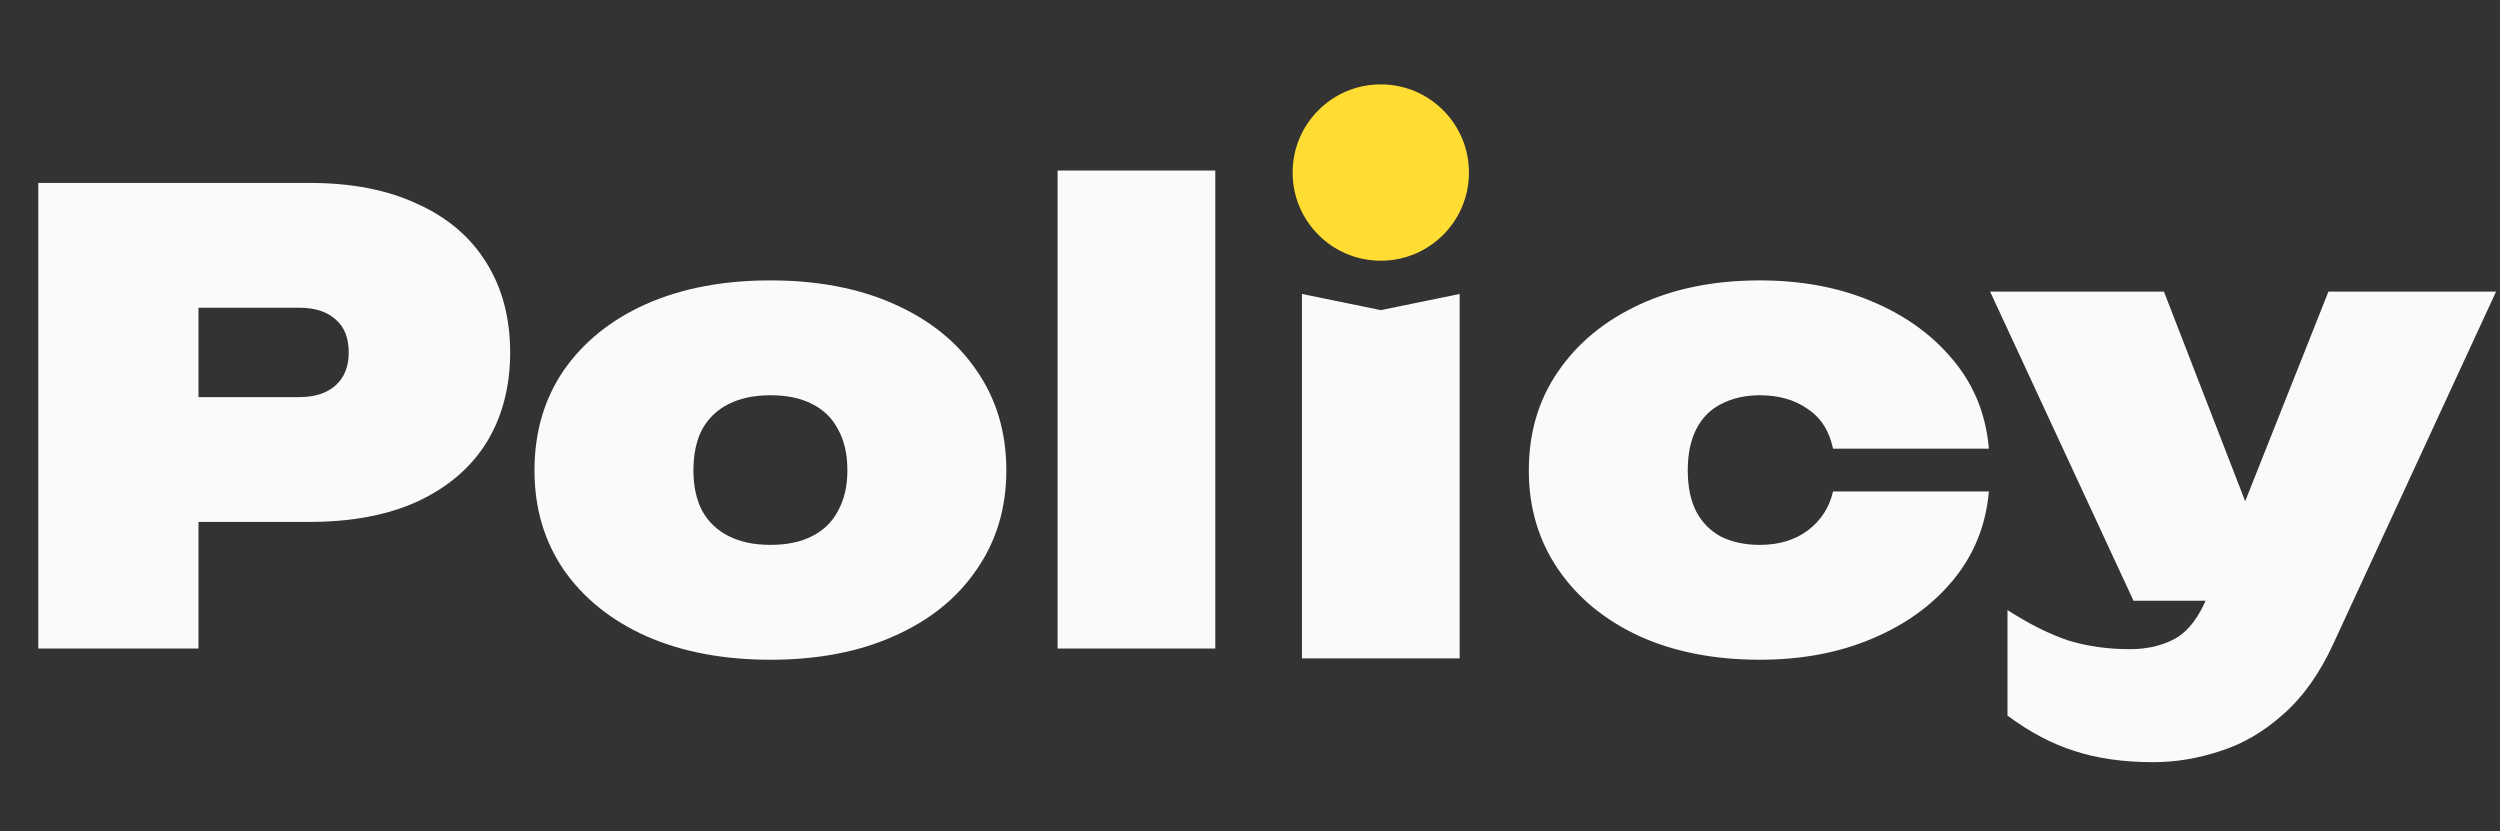
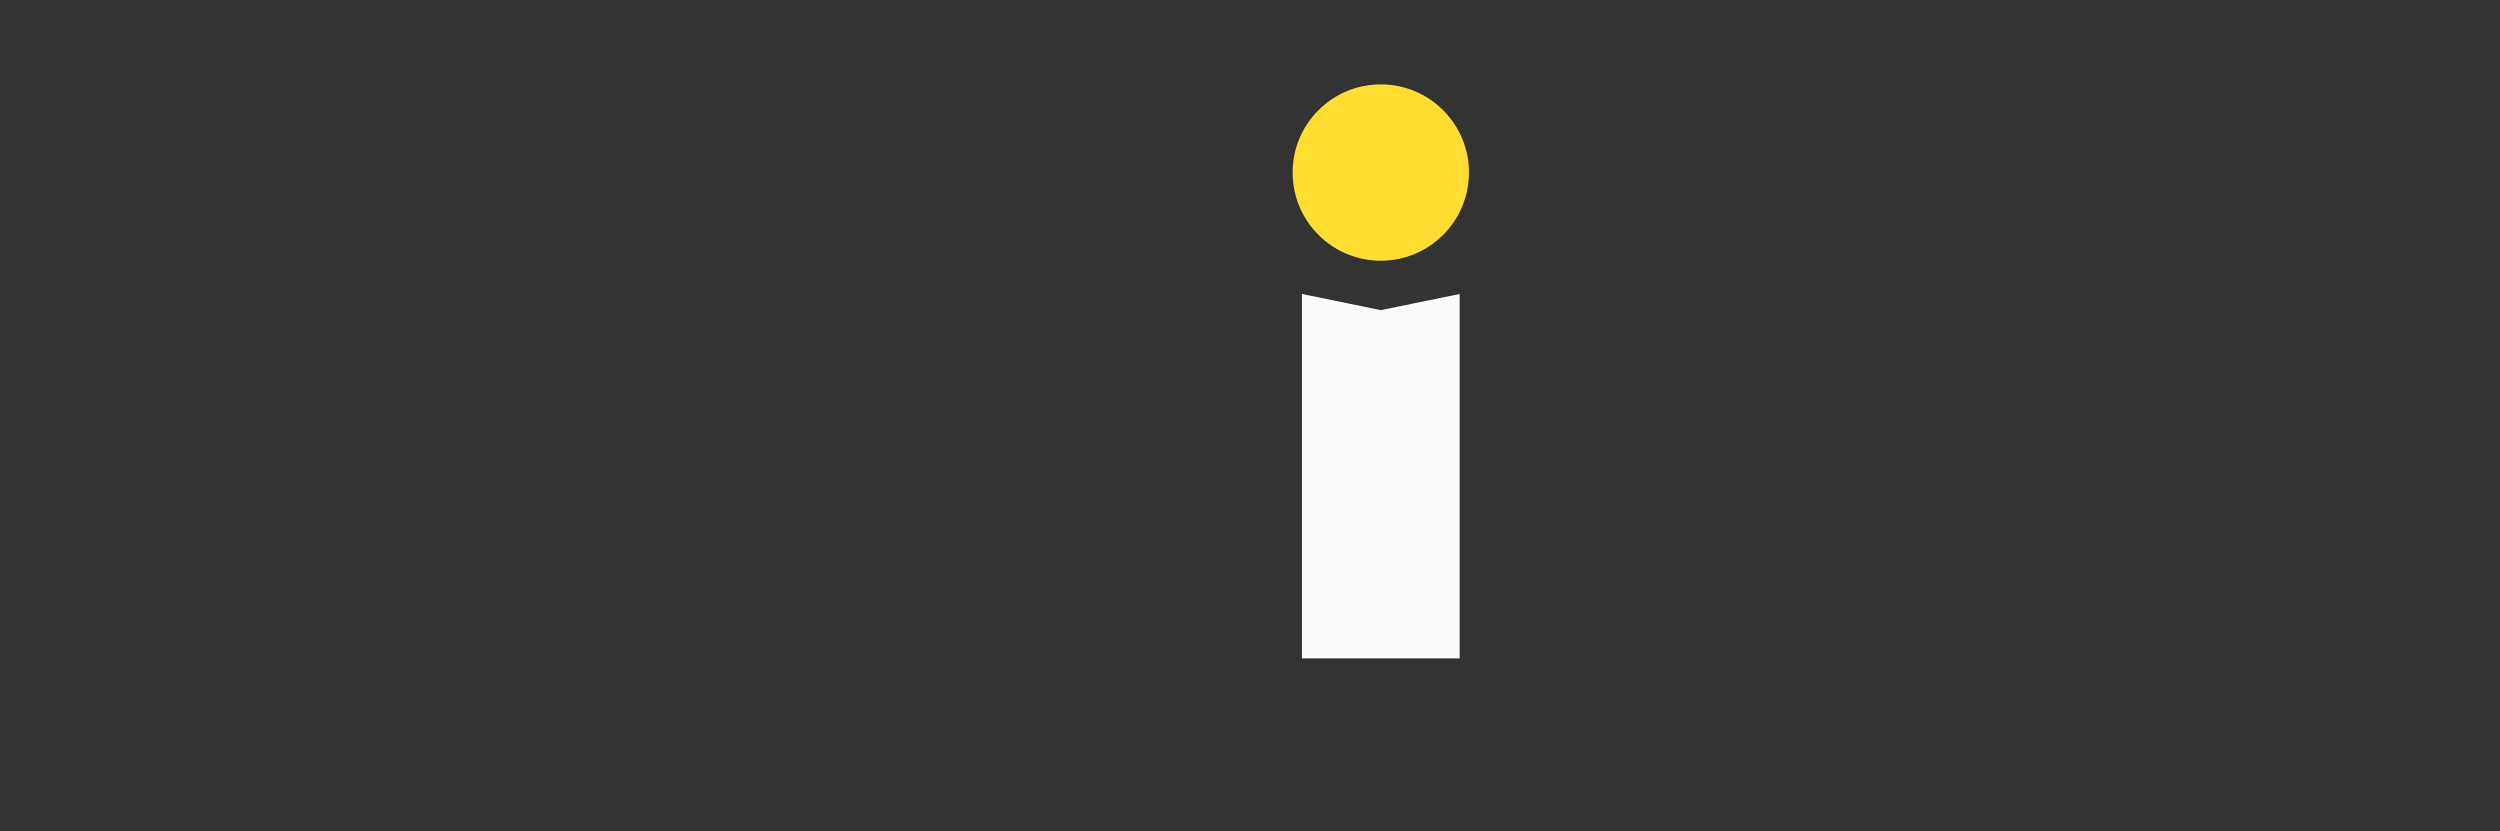
<svg xmlns="http://www.w3.org/2000/svg" width="451" height="150" viewBox="0 0 451 150" fill="none">
  <rect x="0" y="0" width="451" height="150" fill="#333333" stroke="none" />
-   <path d="M55.854 33C63.47 33 69.966 34.269 75.342 36.808C80.793 39.272 84.937 42.819 87.774 47.448C90.611 52.003 92.03 57.379 92.03 63.576C92.03 69.773 90.611 75.187 87.774 79.816C84.937 84.371 80.793 87.917 75.342 90.456C69.966 92.92 63.47 94.152 55.854 94.152H20.35V71.64H53.95C56.787 71.64 58.99 70.931 60.558 69.512C62.126 68.093 62.91 66.115 62.91 63.576C62.91 60.963 62.126 58.984 60.558 57.64C58.99 56.221 56.787 55.512 53.95 55.512H22.814L35.806 42.52V117H6.91V33H55.854ZM138.982 119.016C130.47 119.016 123.004 117.597 116.582 114.76C110.236 111.923 105.27 107.928 101.686 102.776C98.177 97.624 96.422 91.651 96.422 84.856C96.422 77.987 98.177 71.976 101.686 66.824C105.27 61.672 110.236 57.677 116.582 54.84C123.004 52.003 130.47 50.584 138.982 50.584C147.494 50.584 154.924 52.003 161.27 54.84C167.692 57.677 172.657 61.672 176.166 66.824C179.75 71.976 181.542 77.987 181.542 84.856C181.542 91.651 179.75 97.624 176.166 102.776C172.657 107.928 167.692 111.923 161.27 114.76C154.924 117.597 147.494 119.016 138.982 119.016ZM138.982 98.296C141.969 98.296 144.47 97.773 146.486 96.728C148.577 95.683 150.145 94.152 151.19 92.136C152.31 90.12 152.87 87.693 152.87 84.856C152.87 81.944 152.31 79.48 151.19 77.464C150.145 75.448 148.577 73.917 146.486 72.872C144.47 71.827 141.969 71.304 138.982 71.304C136.07 71.304 133.569 71.827 131.478 72.872C129.388 73.917 127.782 75.448 126.662 77.464C125.617 79.48 125.094 81.944 125.094 84.856C125.094 87.693 125.617 90.12 126.662 92.136C127.782 94.152 129.388 95.683 131.478 96.728C133.569 97.773 136.07 98.296 138.982 98.296ZM190.79 30.76H219.238V117H190.79V30.76Z" fill="#FAFAFC" />
  <circle cx="249.095" cy="31.128" r="15.905" fill="#FFDD32" />
  <path d="M234.871 53.033L249.095 55.945L263.319 53.033V118.777H234.871V53.033Z" fill="#FAFAFC" />
-   <path d="M358.792 88.664C358.269 94.712 356.141 100.013 352.408 104.568C348.675 109.123 343.784 112.669 337.736 115.208C331.763 117.747 325.005 119.016 317.464 119.016C309.251 119.016 302.008 117.597 295.736 114.76C289.464 111.848 284.573 107.816 281.064 102.664C277.555 97.512 275.8 91.576 275.8 84.856C275.8 78.061 277.555 72.125 281.064 67.048C284.573 61.896 289.464 57.864 295.736 54.952C302.008 52.04 309.251 50.584 317.464 50.584C325.005 50.584 331.763 51.853 337.736 54.392C343.784 56.931 348.675 60.477 352.408 65.032C356.141 69.512 358.269 74.813 358.792 80.936H330.68C330.008 77.725 328.477 75.336 326.088 73.768C323.773 72.125 320.899 71.304 317.464 71.304C314.851 71.304 312.536 71.827 310.52 72.872C308.579 73.843 307.085 75.336 306.04 77.352C304.995 79.368 304.472 81.869 304.472 84.856C304.472 87.843 304.995 90.344 306.04 92.36C307.085 94.301 308.579 95.795 310.52 96.84C312.536 97.811 314.851 98.296 317.464 98.296C320.899 98.296 323.773 97.437 326.088 95.72C328.477 93.928 330.008 91.576 330.68 88.664H358.792ZM388.469 137.496C383.093 137.496 378.352 136.824 374.245 135.48C370.213 134.211 366.181 132.083 362.149 129.096V110.056C366.107 112.595 369.765 114.424 373.125 115.544C376.56 116.589 380.256 117.112 384.213 117.112C387.349 117.112 390.075 116.477 392.389 115.208C394.779 113.864 396.72 111.325 398.213 107.592L420.053 52.6H450.293L420.949 116.104C418.485 121.48 415.461 125.736 411.877 128.872C408.368 132.008 404.597 134.211 400.565 135.48C396.533 136.824 392.501 137.496 388.469 137.496ZM384.885 108.376L359.013 52.6H390.373L411.989 108.376H384.885Z" fill="#FAFAFC" />
-   <path d="M358.792 88.664L359.788 88.75L359.882 87.664H358.792V88.664ZM352.408 104.568L351.635 103.934L352.408 104.568ZM337.736 115.208L337.349 114.286L337.345 114.288L337.736 115.208ZM295.736 114.76L295.315 115.667L295.324 115.671L295.736 114.76ZM281.064 102.664L281.89 102.101L281.064 102.664ZM281.064 67.048L281.887 67.617L281.89 67.611L281.064 67.048ZM295.736 54.952L296.157 55.859L295.736 54.952ZM337.736 54.392L337.345 55.312L337.349 55.314L337.736 54.392ZM352.408 65.032L351.635 65.666L351.64 65.672L352.408 65.032ZM358.792 80.936V81.936H359.881L359.788 80.851L358.792 80.936ZM330.68 80.936L329.701 81.141L329.868 81.936H330.68V80.936ZM326.088 73.768L325.509 74.584L325.524 74.594L325.539 74.604L326.088 73.768ZM310.52 72.872L310.967 73.766L310.974 73.763L310.98 73.76L310.52 72.872ZM306.04 77.352L306.928 77.812L306.04 77.352ZM306.04 92.36L305.152 92.82L305.156 92.827L305.16 92.834L306.04 92.36ZM310.52 96.84L310.046 97.721L310.066 97.731L310.086 97.741L310.52 96.84ZM326.088 95.72L326.684 96.523L326.688 96.52L326.088 95.72ZM330.68 88.664V87.664H329.884L329.706 88.439L330.68 88.664ZM357.796 88.578C357.29 94.432 355.236 99.54 351.635 103.934L353.181 105.202C357.047 100.486 359.249 94.992 359.788 88.75L357.796 88.578ZM351.635 103.934C348.016 108.349 343.264 111.803 337.349 114.286L338.123 116.13C344.304 113.536 349.333 109.897 353.181 105.202L351.635 103.934ZM337.345 114.288C331.514 116.766 324.892 118.016 317.464 118.016V120.016C325.118 120.016 332.012 118.727 338.127 116.128L337.345 114.288ZM317.464 118.016C309.366 118.016 302.268 116.617 296.148 113.849L295.324 115.671C301.748 118.577 309.136 120.016 317.464 120.016V118.016ZM296.157 113.853C290.03 111.008 285.287 107.088 281.89 102.101L280.238 103.227C283.859 108.544 288.898 112.688 295.315 115.667L296.157 113.853ZM281.89 102.101C278.503 97.128 276.8 91.392 276.8 84.856H274.8C274.8 91.76 276.606 97.896 280.238 103.227L281.89 102.101ZM276.8 84.856C276.8 78.243 278.504 72.51 281.887 67.617L280.241 66.479C276.605 71.741 274.8 77.88 274.8 84.856H276.8ZM281.89 67.611C285.287 62.624 290.03 58.703 296.157 55.859L295.315 54.045C288.898 57.024 283.859 61.168 280.238 66.485L281.89 67.611ZM296.157 55.859C302.275 53.019 309.369 51.584 317.464 51.584V49.584C309.132 49.584 301.741 51.061 295.315 54.045L296.157 55.859ZM317.464 51.584C324.892 51.584 331.514 52.834 337.345 55.312L338.127 53.472C332.012 50.873 325.118 49.584 317.464 49.584V51.584ZM337.349 55.314C343.264 57.797 348.016 61.251 351.635 65.666L353.181 64.398C349.333 59.703 344.304 56.064 338.123 53.47L337.349 55.314ZM351.64 65.672C355.235 69.986 357.289 75.091 357.796 81.021L359.788 80.851C359.249 74.536 357.048 69.038 353.176 64.392L351.64 65.672ZM358.792 79.936H330.68V81.936H358.792V79.936ZM331.659 80.731C330.941 77.303 329.28 74.667 326.637 72.932L325.539 74.604C327.674 76.005 329.075 78.148 329.701 81.141L331.659 80.731ZM326.667 72.953C324.15 71.166 321.062 70.304 317.464 70.304V72.304C320.736 72.304 323.397 73.084 325.509 74.584L326.667 72.953ZM317.464 70.304C314.715 70.304 312.238 70.855 310.06 71.984L310.98 73.76C312.834 72.799 314.987 72.304 317.464 72.304V70.304ZM310.073 71.978C307.933 73.047 306.29 74.697 305.152 76.892L306.928 77.812C307.881 75.975 309.224 74.638 310.967 73.766L310.073 71.978ZM305.152 76.892C304.014 79.088 303.472 81.758 303.472 84.856H305.472C305.472 81.981 305.976 79.648 306.928 77.812L305.152 76.892ZM303.472 84.856C303.472 87.954 304.014 90.624 305.152 92.82L306.928 91.9C305.976 90.064 305.472 87.731 305.472 84.856H303.472ZM305.16 92.834C306.298 94.948 307.932 96.582 310.046 97.721L310.994 95.96C309.225 95.007 307.873 93.655 306.92 91.886L305.16 92.834ZM310.086 97.741C312.258 98.787 314.726 99.296 317.464 99.296V97.296C314.976 97.296 312.814 96.834 310.954 95.939L310.086 97.741ZM317.464 99.296C321.071 99.296 324.166 98.391 326.684 96.523L325.492 94.917C323.381 96.483 320.726 97.296 317.464 97.296V99.296ZM326.688 96.52C329.266 94.586 330.929 92.031 331.654 88.889L329.706 88.439C329.087 91.121 327.688 93.27 325.488 94.92L326.688 96.52ZM330.68 89.664H358.792V87.664H330.68V89.664ZM374.245 135.48L374.556 134.53L374.546 134.526L374.245 135.48ZM362.149 129.096H361.149V129.6L361.554 129.9L362.149 129.096ZM362.149 110.056L362.689 109.214L361.149 108.226V110.056H362.149ZM373.125 115.544L372.809 116.493L372.822 116.497L372.834 116.501L373.125 115.544ZM392.389 115.208L392.87 116.085L392.88 116.08L392.389 115.208ZM398.213 107.592L399.142 107.963L399.143 107.961L398.213 107.592ZM420.053 52.6V51.6H419.375L419.124 52.231L420.053 52.6ZM450.293 52.6L451.201 53.02L451.857 51.6H450.293V52.6ZM420.949 116.104L420.042 115.685L420.04 115.687L420.949 116.104ZM411.877 128.872L411.219 128.119L411.211 128.126L411.877 128.872ZM400.565 135.48L400.265 134.526L400.257 134.529L400.249 134.531L400.565 135.48ZM384.885 108.376L383.978 108.797L384.247 109.376H384.885V108.376ZM359.013 52.6V51.6H357.447L358.106 53.021L359.013 52.6ZM390.373 52.6L391.306 52.239L391.058 51.6H390.373V52.6ZM411.989 108.376V109.376H413.449L412.922 108.015L411.989 108.376ZM388.469 136.496C383.174 136.496 378.542 135.834 374.556 134.53L373.934 136.43C378.162 137.814 383.012 138.496 388.469 138.496V136.496ZM374.546 134.526C370.637 133.296 366.704 131.225 362.745 128.292L361.554 129.9C365.659 132.94 369.789 135.126 373.945 136.434L374.546 134.526ZM363.149 129.096V110.056H361.149V129.096H363.149ZM361.609 110.898C365.615 113.468 369.35 115.34 372.809 116.493L373.442 114.595C370.181 113.509 366.598 111.722 362.689 109.214L361.609 110.898ZM372.834 116.501C376.372 117.578 380.167 118.112 384.213 118.112V116.112C380.345 116.112 376.748 115.601 373.417 114.587L372.834 116.501ZM384.213 118.112C387.486 118.112 390.383 117.449 392.87 116.085L391.909 114.331C389.767 115.506 387.213 116.112 384.213 116.112V118.112ZM392.88 116.08C395.542 114.582 397.602 111.813 399.142 107.963L397.285 107.221C395.838 110.838 394.015 113.146 391.899 114.336L392.88 116.08ZM399.143 107.961L420.983 52.969L419.124 52.231L397.284 107.223L399.143 107.961ZM420.053 53.6H450.293V51.6H420.053V53.6ZM449.386 52.181L420.042 115.685L421.857 116.523L451.201 53.02L449.386 52.181ZM420.04 115.687C417.621 120.965 414.674 125.096 411.219 128.119L412.536 129.625C416.249 126.376 419.349 121.995 421.858 116.521L420.04 115.687ZM411.211 128.126C407.796 131.179 404.147 133.304 400.265 134.526L400.866 136.434C405.048 135.117 408.941 132.837 412.544 129.618L411.211 128.126ZM400.249 134.531C396.314 135.843 392.388 136.496 388.469 136.496V138.496C392.615 138.496 396.753 137.805 400.882 136.429L400.249 134.531ZM385.793 107.955L359.921 52.179L358.106 53.021L383.978 108.797L385.793 107.955ZM359.013 53.6H390.373V51.6H359.013V53.6ZM389.441 52.961L411.057 108.737L412.922 108.015L391.306 52.239L389.441 52.961ZM411.989 107.376H384.885V109.376H411.989V107.376Z" />
</svg>